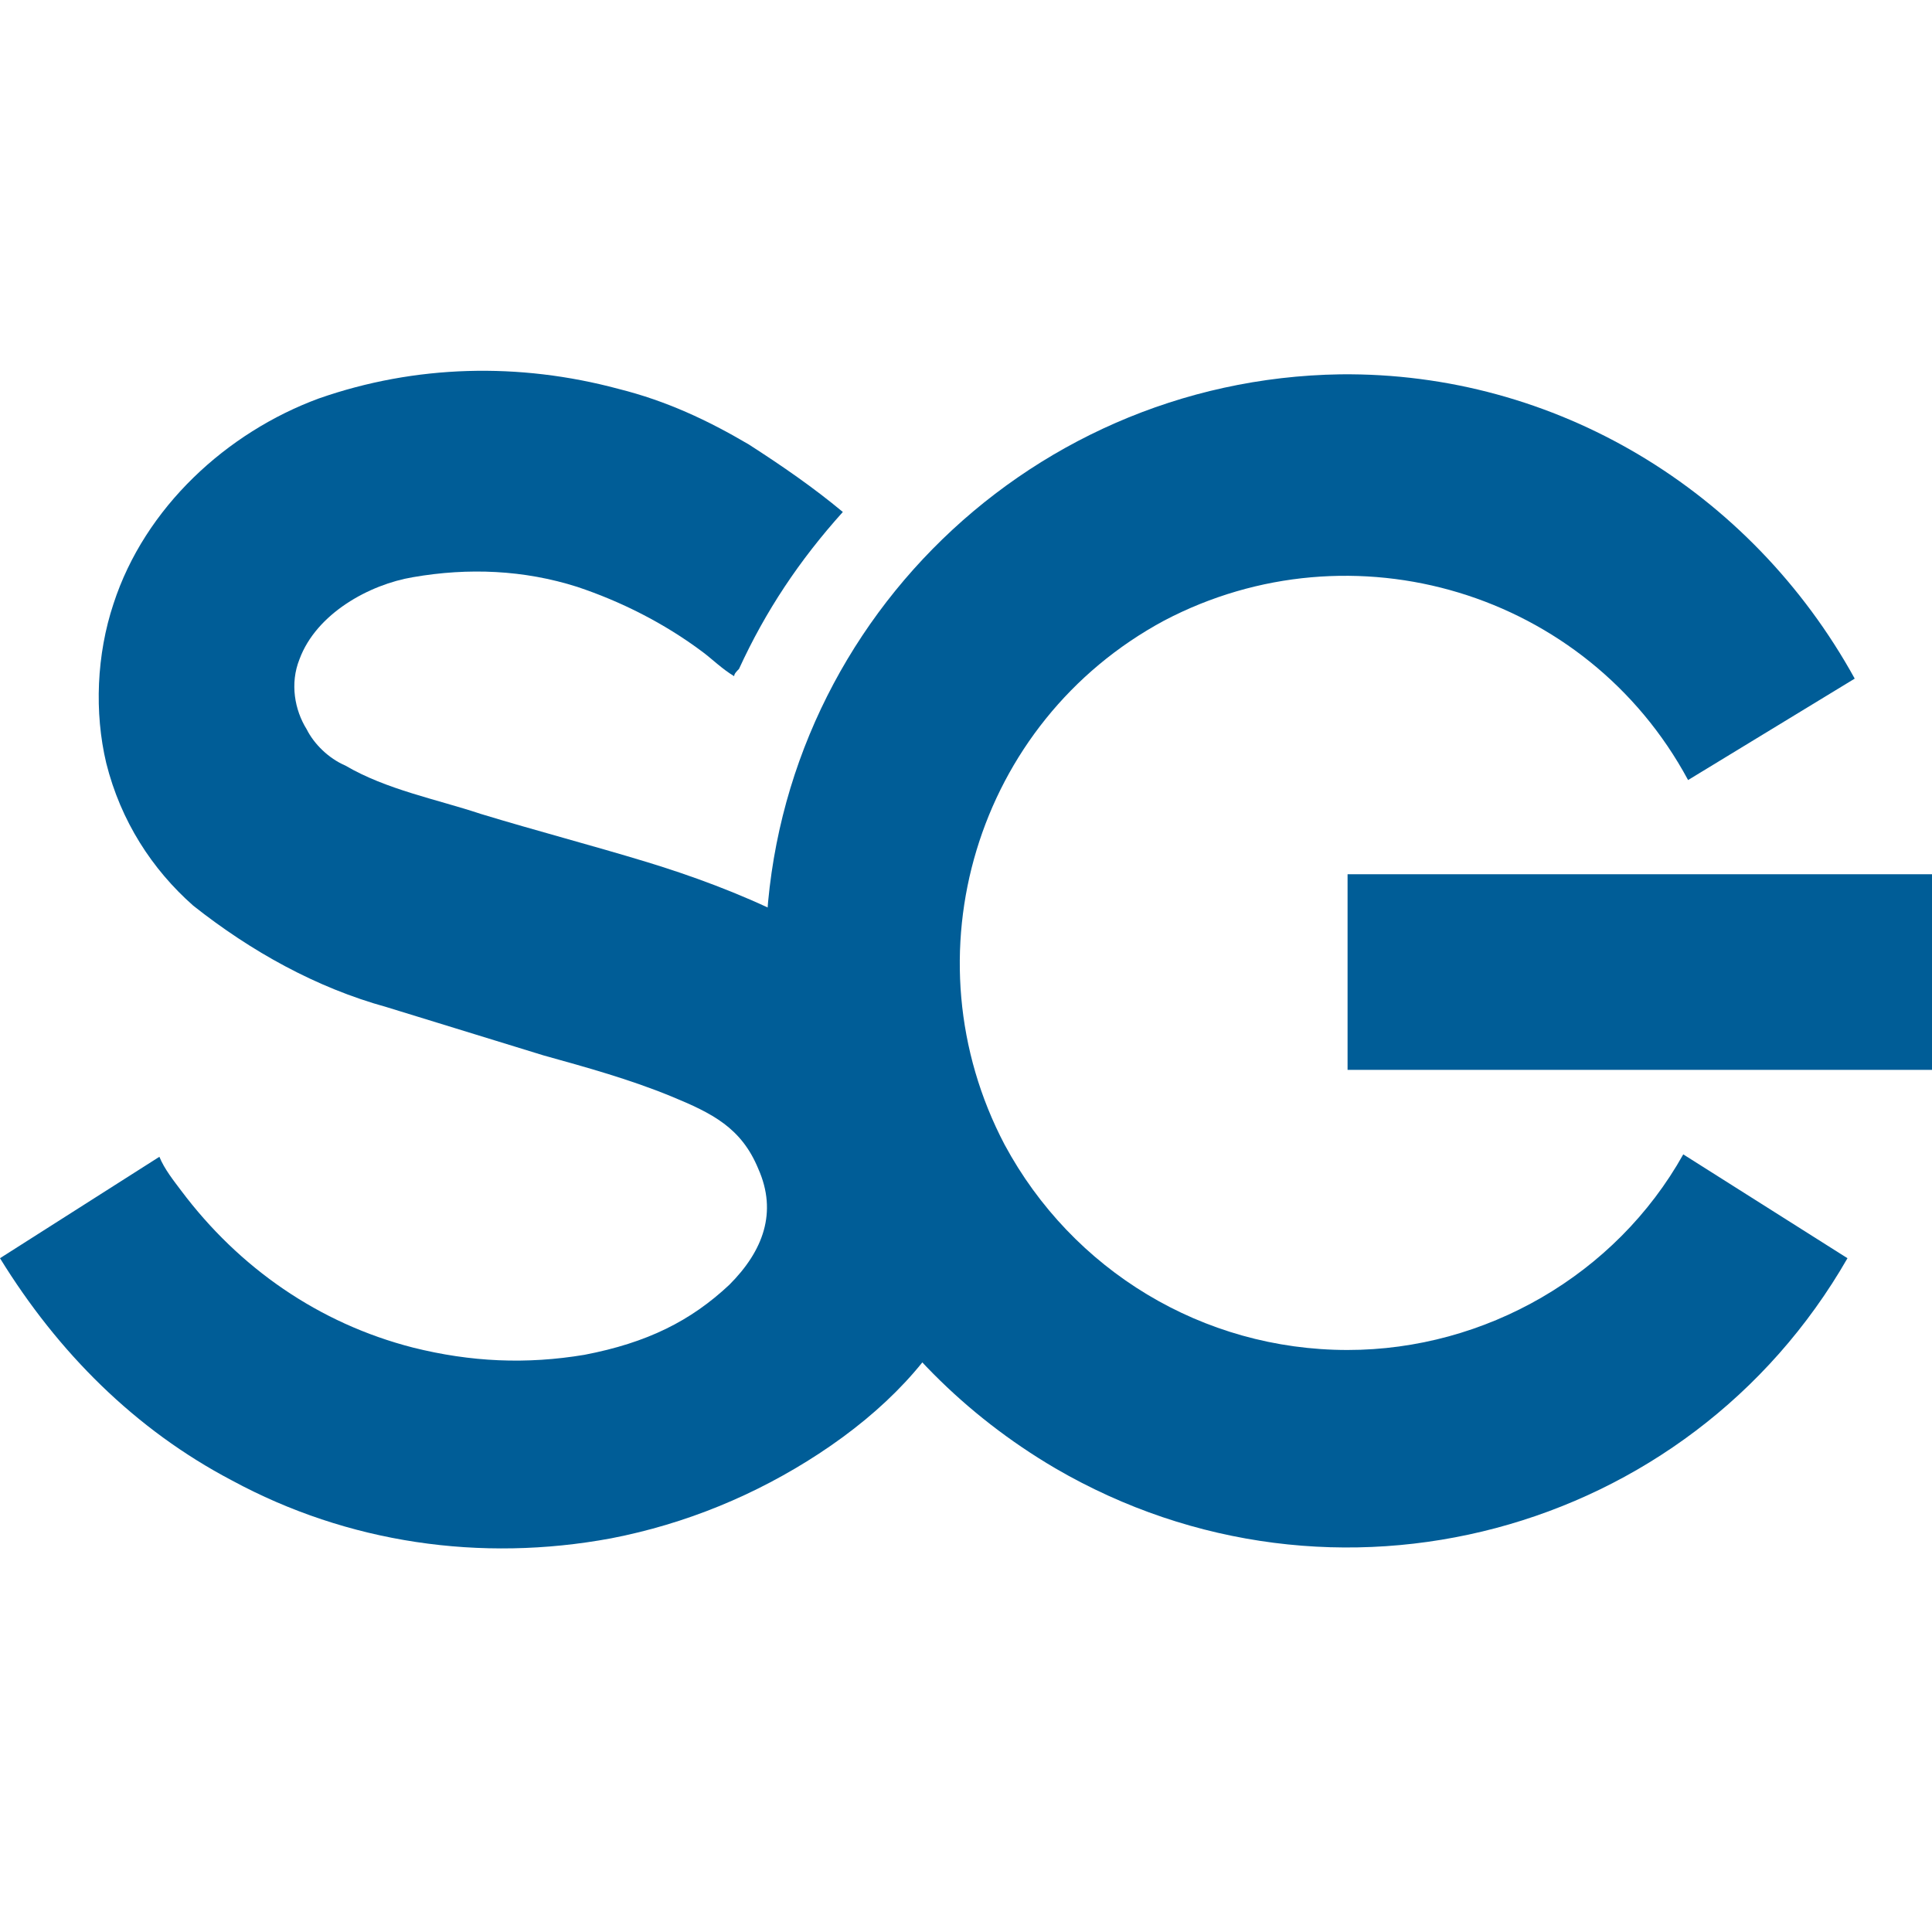
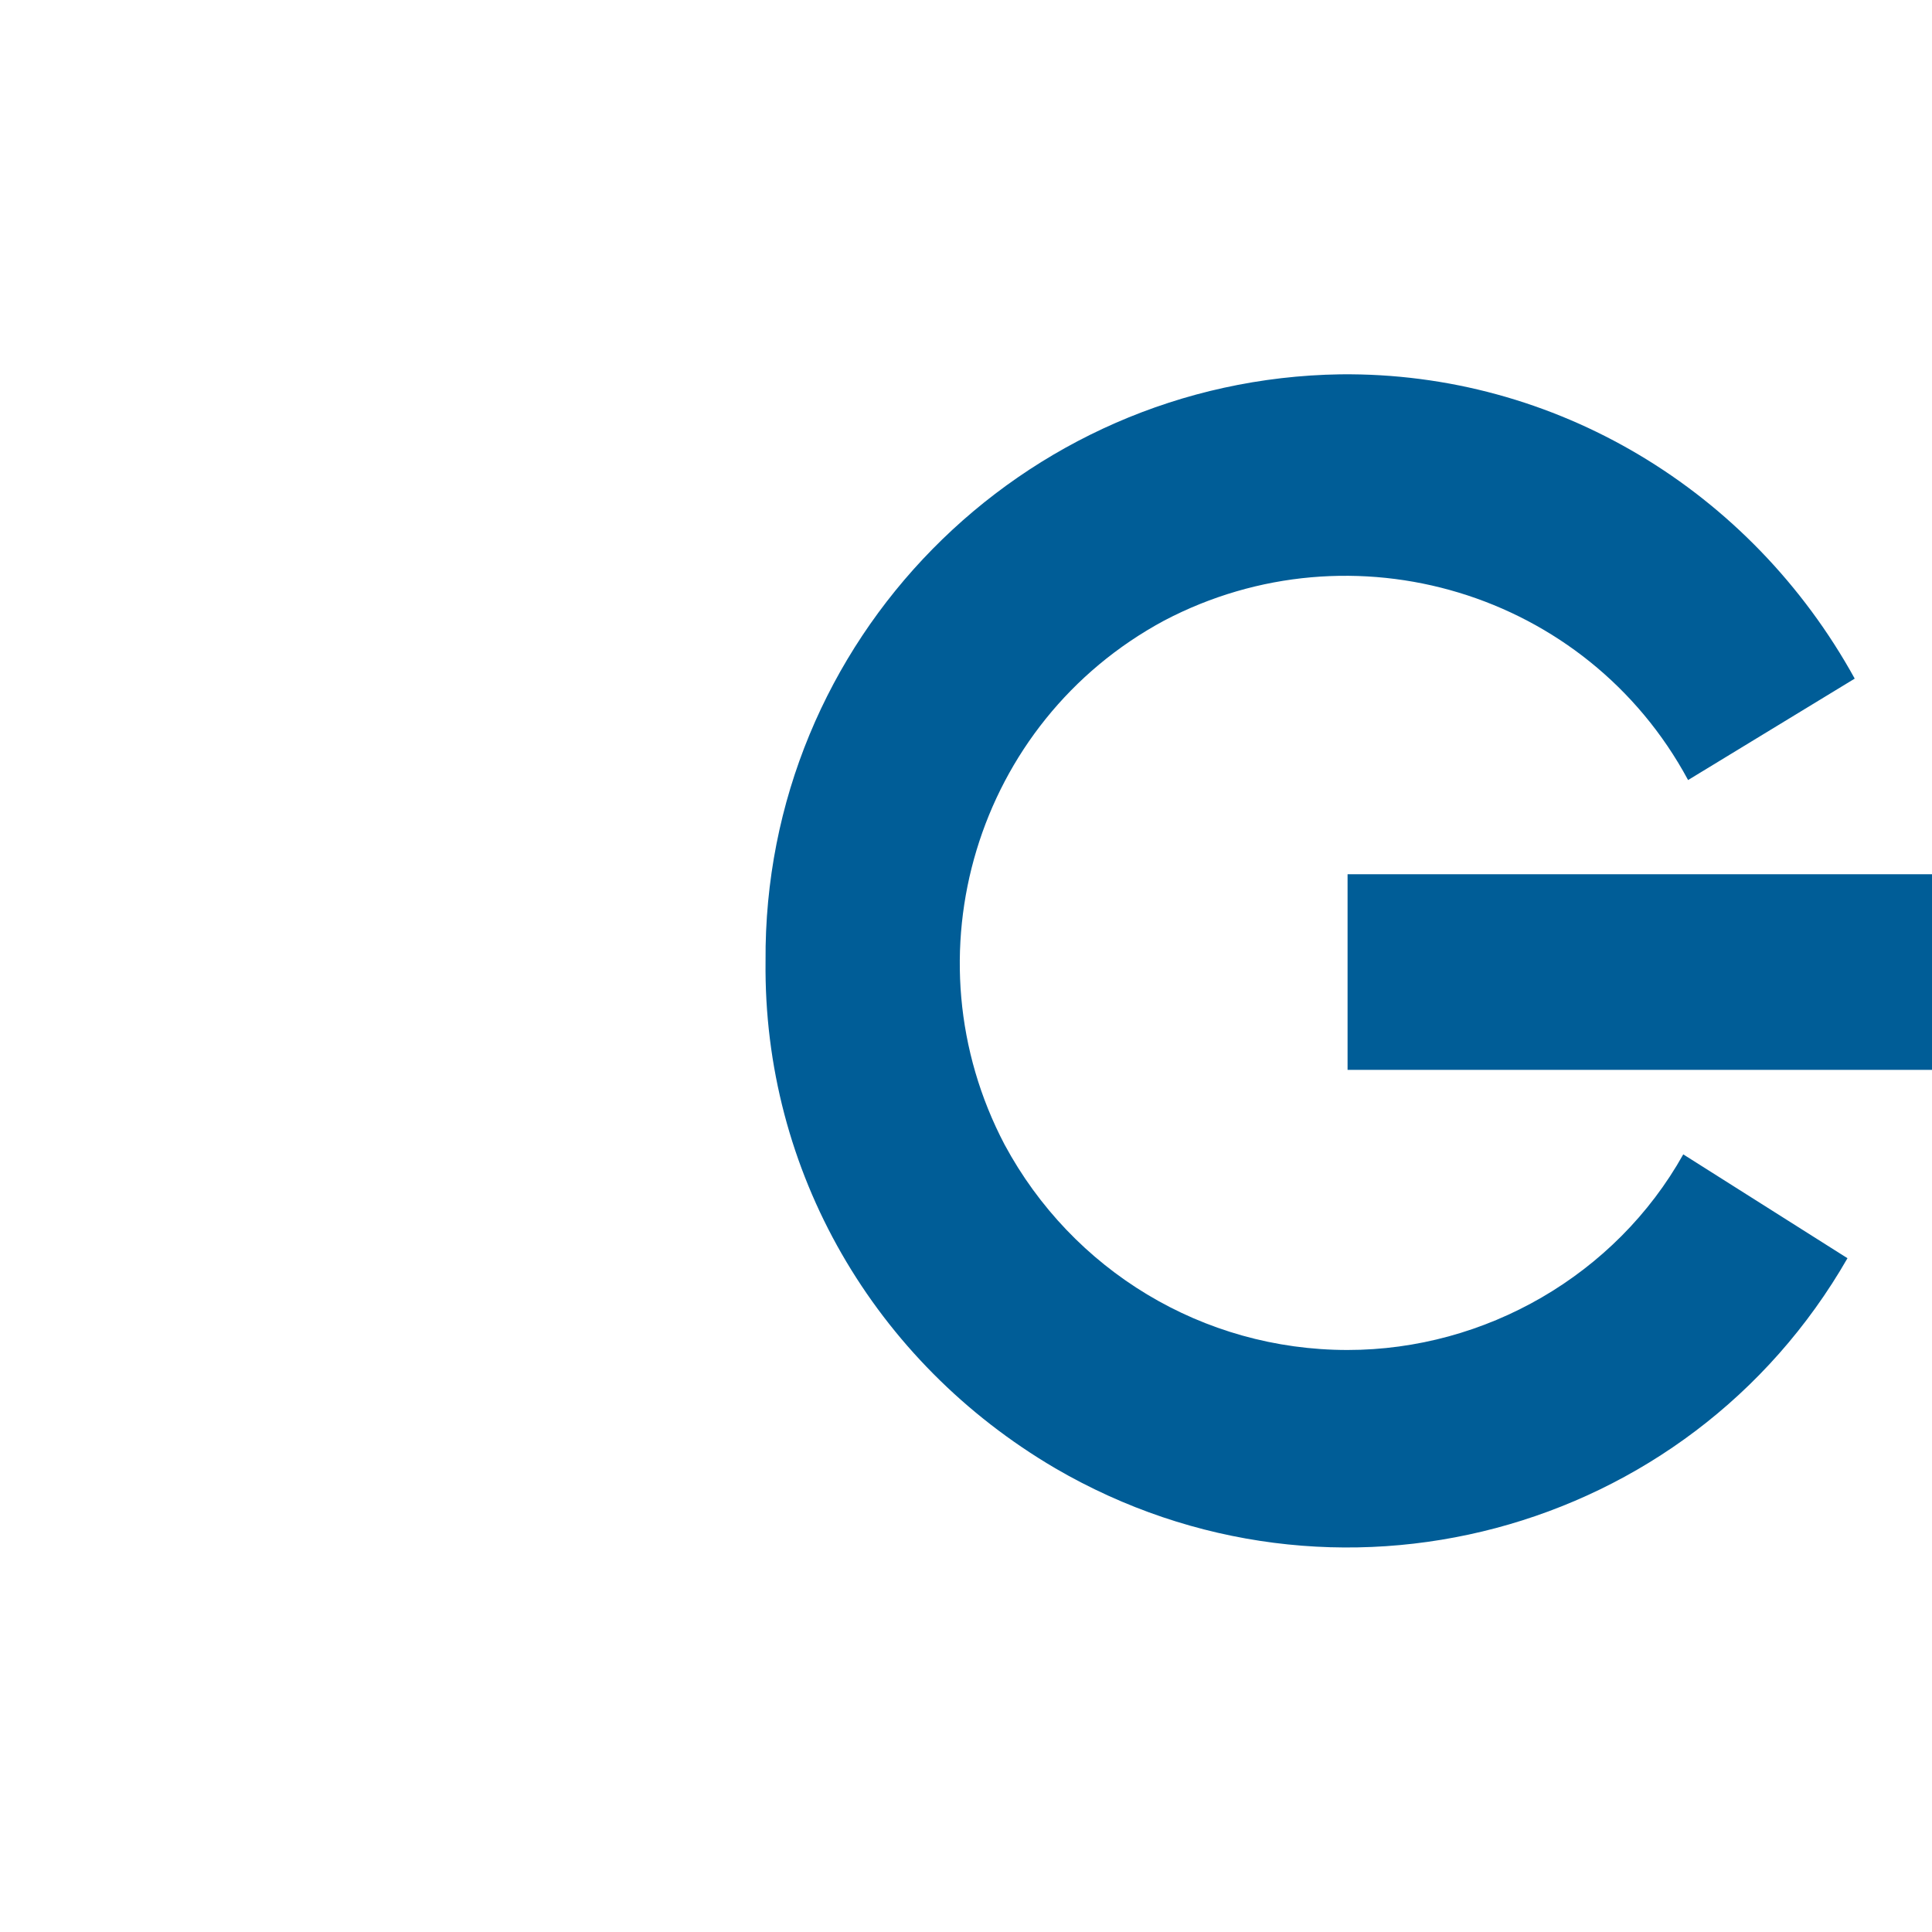
<svg xmlns="http://www.w3.org/2000/svg" version="1.1" id="Layer_1" x="0px" y="0px" width="80px" height="80px" viewBox="0 0 80 80" style="enable-background:new 0 0 80 80;" xml:space="preserve">
  <style type="text/css">
	.st0{fill:#005D97;}
</style>
  <g>
    <path class="st0" d="M76.5,52.1c-6.6,11.5-21.3,15.4-32.8,8.7c-7.5-4.4-12.1-12.3-12-21c-0.1-13.3,10.6-24.1,23.8-24.3   c8.9-0.1,17,4.8,21.3,12.6l-6.9,4.2c-4.2-7.8-13.9-10.7-21.7-6.6c-7.8,4.2-10.7,13.9-6.6,21.7c2.8,5.2,8.2,8.5,14.2,8.5   c5.7,0,11.1-3.1,13.9-8.1L76.5,52.1z M80,36.2H55.8v8.1H80V36.2z" />
-     <path class="st0" d="M40.1,45.6c-0.6-1.6-1.4-3-2.6-4.2c-2.7-2.8-7.1-4.6-10.7-5.7c-2.3-0.7-4.6-1.3-6.9-2c-1.8-0.6-3.9-1-5.6-2   c-0.7-0.3-1.3-0.9-1.6-1.5c-0.5-0.8-0.7-1.9-0.3-2.9c0.7-1.9,2.9-3.1,4.7-3.4c2.3-0.4,4.6-0.3,6.8,0.4c1.8,0.6,3.6,1.5,5.2,2.7   c0.4,0.3,0.8,0.7,1.3,1c0-0.1,0.1-0.2,0.2-0.3c1.1-2.4,2.5-4.5,4.3-6.5c-1.2-1-2.5-1.9-3.9-2.8c-1.7-1-3.4-1.8-5.4-2.3   c-4.1-1.1-8.4-1-12.4,0.4c-3.8,1.4-7.2,4.5-8.5,8.5c-0.7,2.1-0.8,4.5-0.3,6.6C5,34,6.3,36,8,37.5c2.4,1.9,5.1,3.4,8,4.2l6.5,2   c1.8,0.5,3.6,1,5.3,1.7c1.7,0.7,2.9,1.3,3.6,3c0.8,1.8,0.2,3.4-1.2,4.8c-1.6,1.5-3.4,2.4-6,2.9c-2.4,0.4-4.7,0.3-7.1-0.3   c-3.9-1-7.2-3.3-9.6-6.5c-0.3-0.4-0.7-0.9-0.9-1.4L0,52.1c2.4,3.9,5.6,7.1,9.6,9.2c4.8,2.6,10.3,3.4,15.7,2.4   c3.1-0.6,6-1.8,8.6-3.5C39.4,56.6,42.2,51.5,40.1,45.6" />
  </g>
</svg>